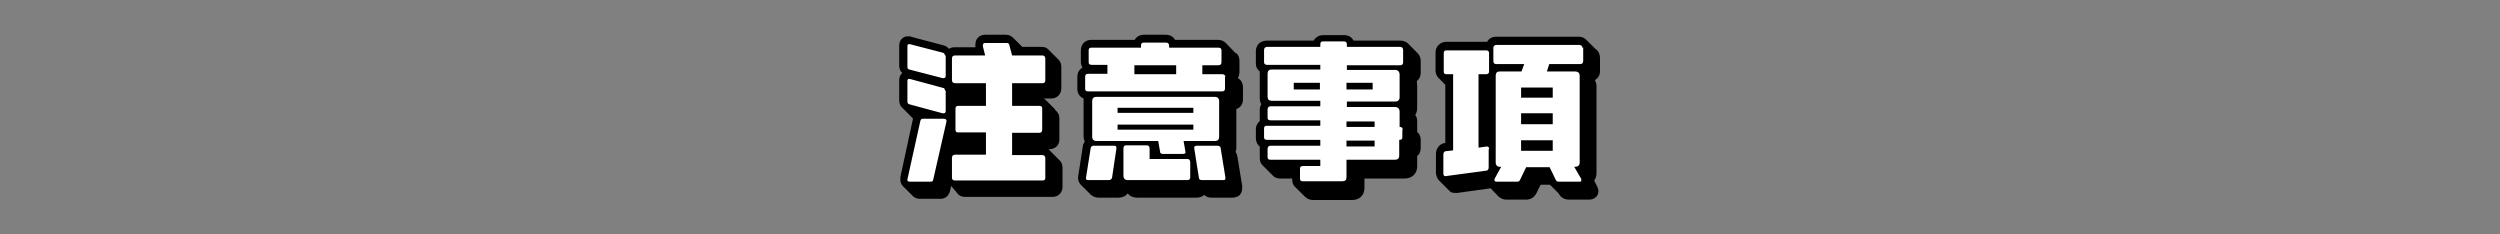
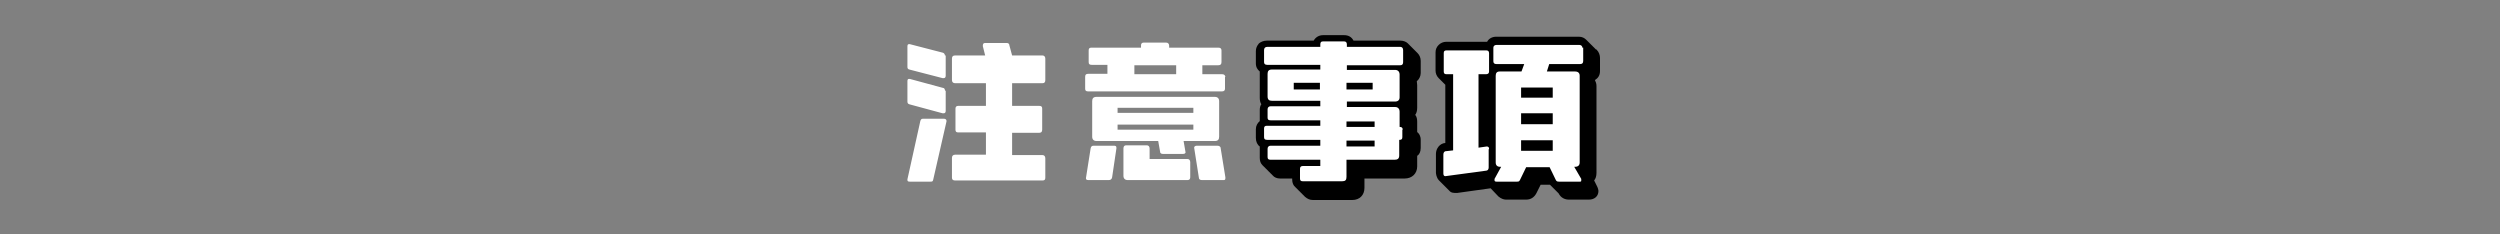
<svg xmlns="http://www.w3.org/2000/svg" id="_レイヤー_1" data-name=" レイヤー 1" version="1.1" viewBox="0 0 640 60">
  <rect x="0" y="0" width="640" height="60" fill="#808080" stroke="none" />
  <defs>
    <style>
      .cls-1 {
        fill: #000;
      }

      .cls-1, .cls-2 {
        stroke-width: 0px;
      }

      .cls-2 {
        fill: #fff;
      }
    </style>
  </defs>
-   <path class="cls-1" d="M270.2,28.2c.6.5,1,1.2,1,2.1v5.4c0,1.5-1.1,2.5-2.6,2.5h-.2c.1,0,.3.2.4.4l2.3,2.3c.6.5.9,1.2.9,2v5c0,1.4-1.1,2.5-2.5,2.5h-22.4c-.9,0-1.6-.3-2-.9l-1.6-1.9-.3,1.3c-.3,1.2-1.2,2-2.4,2h-5.3c-.9,0-1.5-.4-1.9-.8l-2.4-2.4c-.4-.4-.7-1-.7-1.6v-.8l3.2-14.8v-.2l-2.7-2.7c-.5-.4-.8-1.1-.8-1.9v-5.2c0-.8.3-1.4.8-1.8-.5-.4-.8-1.1-.8-1.8v-5.2c0-1.4.9-2.4,2.2-2.4s.5,0,.8.1l8.3,2.2c.6.1,1.1.5,1.4.9.4-.2.8-.4,1.4-.4h5.4v-.6c0-2.4,2-2.6,2.4-2.6h5.5c.8,0,1.4.4,1.9.9l2.2,2.2h5c.8,0,1.4.3,1.9.9l2.2,2.2c.6.5.9,1.2.9,2v5.5c0,1.5-1.1,2.6-2.5,2.6h-2c.2.1.4.3.6.5l2.1,2.1.3.4Z" />
-   <path class="cls-1" d="M316.5,13.6c.5.5.8,1.1.8,1.9v3c0,.6-.2,1.1-.4,1.5.9.5,1.3,1.4,1.3,2.4v3c0,1.3-.7,2.2-1.7,2.5v9.6c0,.5,0,.9-.2,1.4.3.4.4.8.5,1.3l1.2,7.4v.5c0,.8-.2,1.3-.6,1.8-.6.6-1.5.7-2,.7h-5.3c-.8,0-1.4-.3-1.8-.7-.5.4-1.1.7-1.9.7h-15.3c-1,0-1.9-.4-2.4-1.1-.6.8-1.5,1.1-2.4,1.1h-5.1c-.7,0-1.5-.3-2-.8l-2.6-2.6c-.4-.5-.7-1.1-.6-2l1.2-7.7c0-.5.3-.9.5-1.3-.2-.4-.3-.9-.3-1.3v-9.7c-1-.4-1.6-1.3-1.6-2.5v-3c0-1.1.5-1.9,1.3-2.4-.2-.4-.4-.9-.4-1.4v-3c0-1.6,1.1-2.7,2.7-2.7h11.1c.4-.8,1.3-1.3,2.3-1.3h5.7c1,0,1.9.5,2.3,1.3h11c.8,0,1.5.3,2,.8l2.5,2.6h.2Z" />
  <path class="cls-1" d="M362.9,13.6c.5.5.8,1.2.8,2v3.1c0,.8-.4,1.6-1,2.1,0,.3.1.6.1,1v5.8c0,.8-.2,1.4-.5,1.8.4.5.5,1.1.5,1.8v2.6c.5.4.9,1,.9,2v2.1c0,1-.4,1.7-.9,2v2.7c0,1.8-1.3,3.1-3.2,3.1h-10.3v2.4c0,1.8-1.2,3.1-3.1,3.1h-10.1c-.8,0-1.4-.3-2-.8l-2.5-2.5c-.5-.4-.8-1.1-.8-1.9v-.3h-3.1c-.8,0-1.5-.3-1.9-.8l-2.6-2.6c-.5-.5-.7-1.1-.7-1.9v-2.9c-.6-.4-1-1.2-1-2.2v-2.2c0-.9.4-1.6,1-2.1v-2.8c0-.6.1-1.1.4-1.5-.3-.5-.4-1-.4-1.7v-6.7c-.6-.5-1-1.1-1-2.1v-3.1c0-.8.3-1.4.8-2,.5-.4,1.2-.7,2-.7h12c.5-.9,1.4-1.4,2.4-1.4h5.4c1,0,1.9.4,2.4,1.4h12c.8,0,1.5.3,1.9.7l2.6,2.6h0Z" />
  <path class="cls-1" d="M408.8,12.8c.5.5.8,1.3.8,2v3.4c0,1.1-.5,1.8-1.3,2.3.2.4.4.9.4,1.5v22.2c0,.9-.2,1.5-.6,2l.6,1.2c.4.7.5,1.3.5,1.5,0,1.4-1.1,2.2-2.4,2.2h-5.2c-.9,0-2-.4-2.6-1.6l-2.2-2.2h-2.4l-1.1,2.2c-.6,1.1-1.5,1.6-2.6,1.6h-5.2c-.6,0-1.3-.3-1.9-.8l-2-2.1-8.6,1.2c-.9,0-1.5,0-2-.6l-2.6-2.6c-.7-.7-.8-1.8-.8-2v-4.8c0-1.4,1-2.7,2.4-2.8v-14.9l-1.7-1.7c-.5-.5-.8-1.2-.8-1.9v-4.7c0-.8.3-1.4.8-1.9s1.2-.8,1.9-.8h10.5c.4-.8,1.3-1.3,2.3-1.3h21.2c.8,0,1.4.3,1.9.8l2.5,2.5h.2Z" />
  <path class="cls-2" d="M241.9,14.2c0-.3-.2-.6-.5-.7l-8.5-2.2h-.2c-.3,0-.4.2-.4.6v5.2c0,.4.1.6.5.7l8.5,2.2h.3c.3,0,.5-.2.5-.6v-5.2h-.2ZM241.9,23.1c0-.3-.2-.6-.5-.6l-8.5-2.3h-.2c-.3,0-.4.2-.4.6v5.2c0,.3.1.6.5.7l8.5,2.3h.3c.3,0,.5-.2.5-.6v-5.1l-.2-.2ZM241.7,30.4h-5.5c-.3,0-.5.2-.6.6l-3.3,14.9v.2c0,.3.2.4.6.4h5.3c.4,0,.6,0,.7-.5l3.4-14.9v-.2c0-.3-.3-.5-.6-.5h0ZM259.1,14.2l-.7-2.6c0-.4-.3-.6-.7-.6h-5.5c-.5,0-.6.3-.6.8l.6,2.4h-7.7c-.5,0-.8.2-.8.8v5.5c0,.5.3.8.8.8h7.9v5.8h-7.1c-.5,0-.7.3-.7.7v5.4c0,.5.2.7.7.7h7.1v5.7h-7.9c-.5,0-.8.3-.8.8v5.1c0,.5.3.7.8.7h22.4c.5,0,.7-.2.7-.7v-5c0-.5-.3-.8-.7-.8h-7.8v-5.7h6.9c.5,0,.8-.2.8-.8v-5.4c0-.5-.2-.7-.8-.7h-6.9v-5.8h7.8c.5,0,.7-.3.7-.8v-5.5c0-.5-.3-.8-.7-.8h-7.8ZM313.7,19.8c0-.5-.3-.8-.8-.8h-5.1v-2.3h4.1c.5,0,.8-.2.8-.8v-3c0-.5-.3-.7-.8-.7h-12.6v-.5c0-.5-.3-.8-.8-.8h-5.7c-.5,0-.7.3-.7.7v.6h-12.7c-.5,0-.7.2-.7.7v3c0,.5.2.7.8.7h4v2.3h-4.9c-.6,0-.8.2-.8.8v3c0,.5.2.7.8.7h34.2c.5,0,.8-.2.8-.7v-3h.1ZM285.8,37.8c0-.4-.2-.5-.7-.5h-5.1c-.5,0-.7.2-.8.7l-1.2,7.6c0,.4.2.5.7.5h5.1c.5,0,.8-.2.9-.7l1.1-7.4s0-.2,0-.2ZM312.1,25.9c0-.7-.4-1.1-1.1-1.1h-30.3c-.8,0-1.1.4-1.1,1.1v9.1c0,.7.4,1.1,1.1,1.1h15.8l.5,2.8c0,.4.4.5.7.5h5.2c.4,0,.6-.2.6-.4l-.5-2.9h8c.8,0,1.1-.4,1.1-1.1v-9.1h0ZM286.1,28.9v-1.3h19.4v1.3h-19.4ZM286.1,33.2v-1.3h19.4v1.3h-19.4ZM304.7,41.5c0-.5-.3-.8-.7-.8h-9.7v-2.7c0-.5-.3-.8-.7-.8h-5.3c-.4,0-.7.2-.7.8v7c0,.7.4,1.1,1.1,1.1h15.3c.4,0,.7-.2.7-.7v-3.9h0ZM290.4,19v-2.3h10.7v2.3h-10.7ZM313.7,45.4l-1.2-7.4c0-.5-.4-.7-.9-.7h-5.2c-.4,0-.7.2-.7.5l1.2,7.6c0,.5.3.7.8.7h5.4c.4,0,.6,0,.6-.5v-.2h0ZM359.1,33.2c0-.5-.3-.7-.7-.7h-.1v-3.9c0-.8-.5-1.2-1.1-1.2h-12.4v-1.4h12.3c.8,0,1.2-.4,1.2-1.1v-5.8c0-.8-.5-1.2-1.1-1.2h-12.4v-1.2h13.7c.5,0,.7-.3.7-.8v-3.1c0-.5-.3-.8-.7-.8h-13.7v-.6c0-.5-.2-.8-.7-.8h-5.4c-.5,0-.7.2-.7.8v.6h-13.6c-.5,0-.8.3-.8.8v3.1c0,.4.2.7.8.7h13.6v1.2h-12.4c-.8,0-1.1.4-1.1,1.1v5.8c0,.8.4,1.1,1.1,1.1h12.4v1.4h-12.7c-.5,0-.8.3-.8.8v2.1c0,.5.2.7.8.7h12.7v1.4h-13.7c-.5,0-.7.2-.7.7v2.2c0,.5.2.7.8.7h13.6v1.5h-12.7c-.5,0-.8.3-.8.8v2.1c0,.5.2.7.8.7h12.7v1.6h-4.5c-.5,0-.7.3-.7.7v2.5c0,.5.2.7.7.7h10.1c.8,0,1.1-.3,1.1-1.1v-4.4h12.3c.8,0,1.2-.3,1.2-1.1v-4h.1c.5,0,.7-.2.7-.7v-2.1.2ZM331.2,22.9v-1.7h6.7v1.7h-6.7ZM344.7,22.9v-1.7h6.7v1.7h-6.7ZM344.7,32.5v-1.4h7.2v1.4h-7.2ZM344.7,37.5v-1.5h7.2v1.5h-7.2ZM381.2,38.1c0-.4-.2-.6-.6-.6l-2.1.3v-18.8h1.9c.5,0,.8-.2.8-.7v-4.7c0-.5-.3-.7-.7-.7h-10.2c-.5,0-.7.2-.7.7v4.7c0,.5.2.7.7.7h1.7v19.5l-1.8.2c-.5,0-.7.4-.7.9v4.8c0,.5.2.7.5.7l10.4-1.4c.4,0,.7-.3.7-.8v-4.7h.1ZM405.1,12.3c0-.5-.3-.8-.8-.8h-21.2c-.5,0-.8.3-.8.7v3.5c0,.5.3.7.8.7h7.1l-.7,1.9h-5.6c-.7,0-1,.4-1,1.1v22.2c0,.7.4,1.1,1.1,1.1h.3l-1.7,3.1v.4c0,.2.2.3.5.3h5.2c.4,0,.6,0,.8-.4l1.6-3.3h6l1.6,3.3c.2.4.5.4.9.4h5.2c.3,0,.4,0,.4-.3v-.4l-1.8-3.1h.2c.8,0,1.2-.4,1.2-1.1v-22.2c0-.7-.4-1.1-1.2-1.1h-7.2l.6-1.9h7.9c.5,0,.8-.2.8-.8v-3.4h-.2ZM389.4,25v-2.6h8.1v2.6h-8.1ZM389.4,31.8v-2.8h8.1v2.8h-8.1ZM389.4,38.6v-2.7h8.1v2.7h-8.1Z" />
</svg>